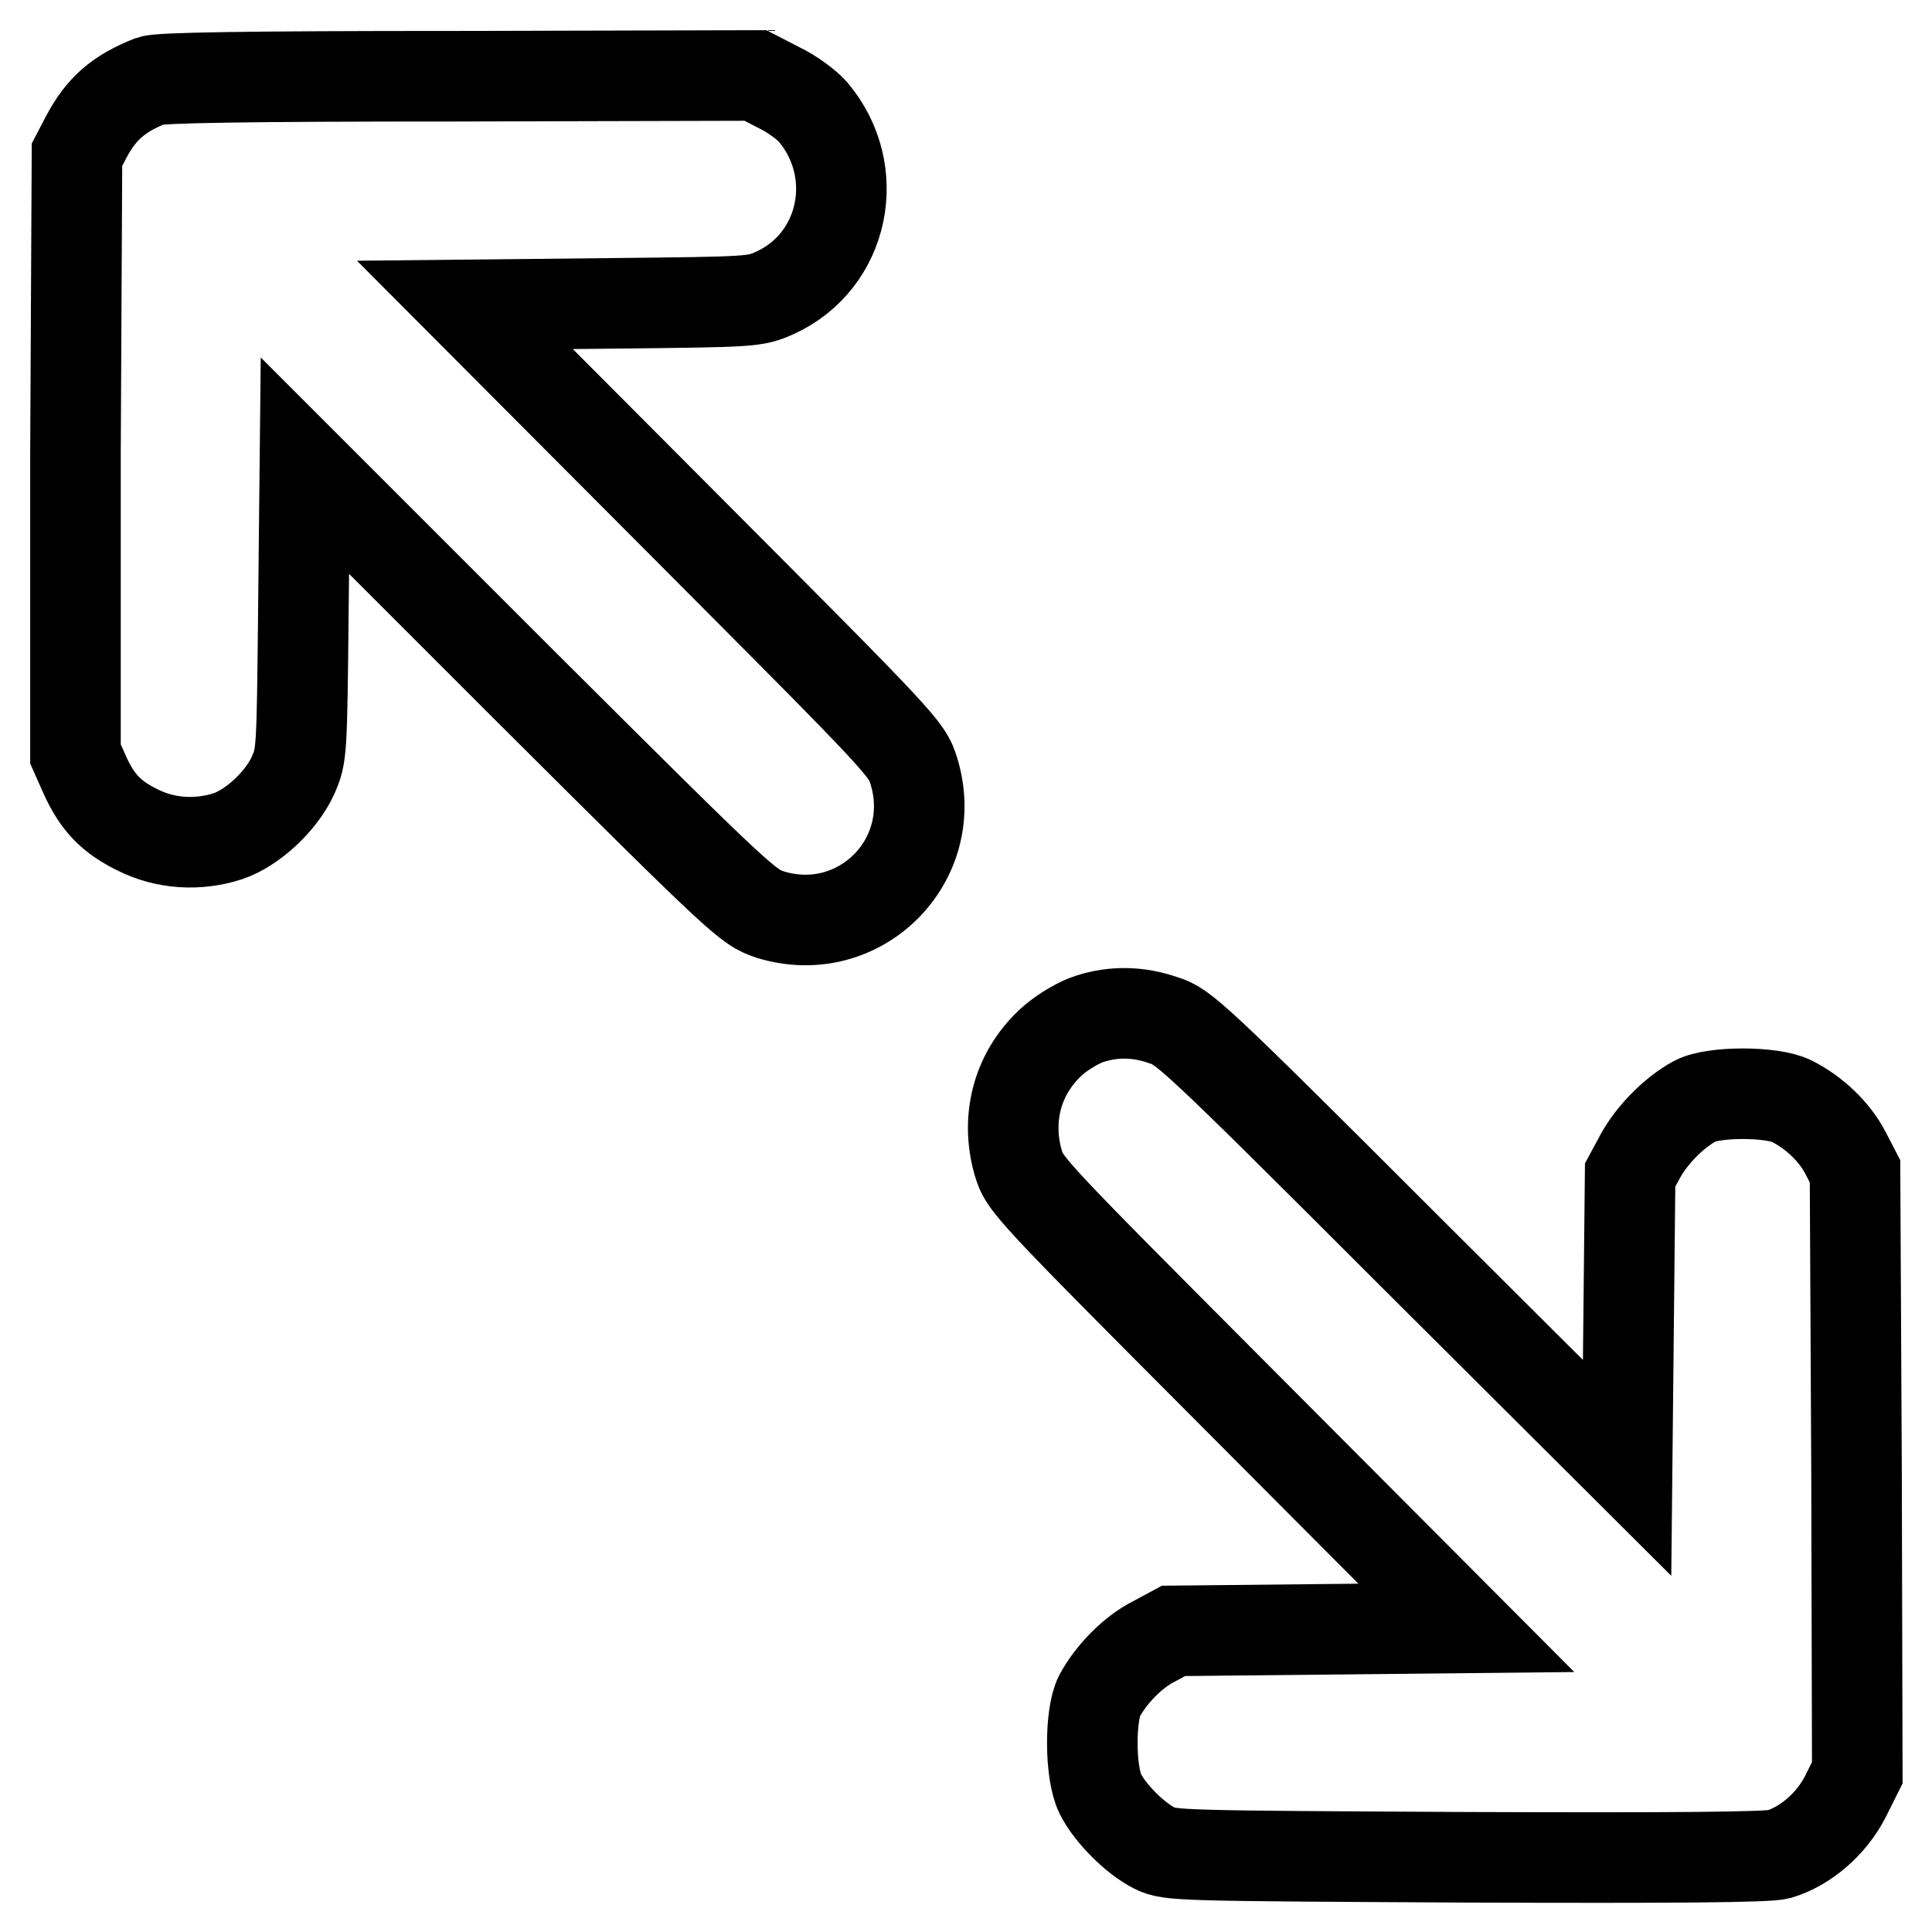
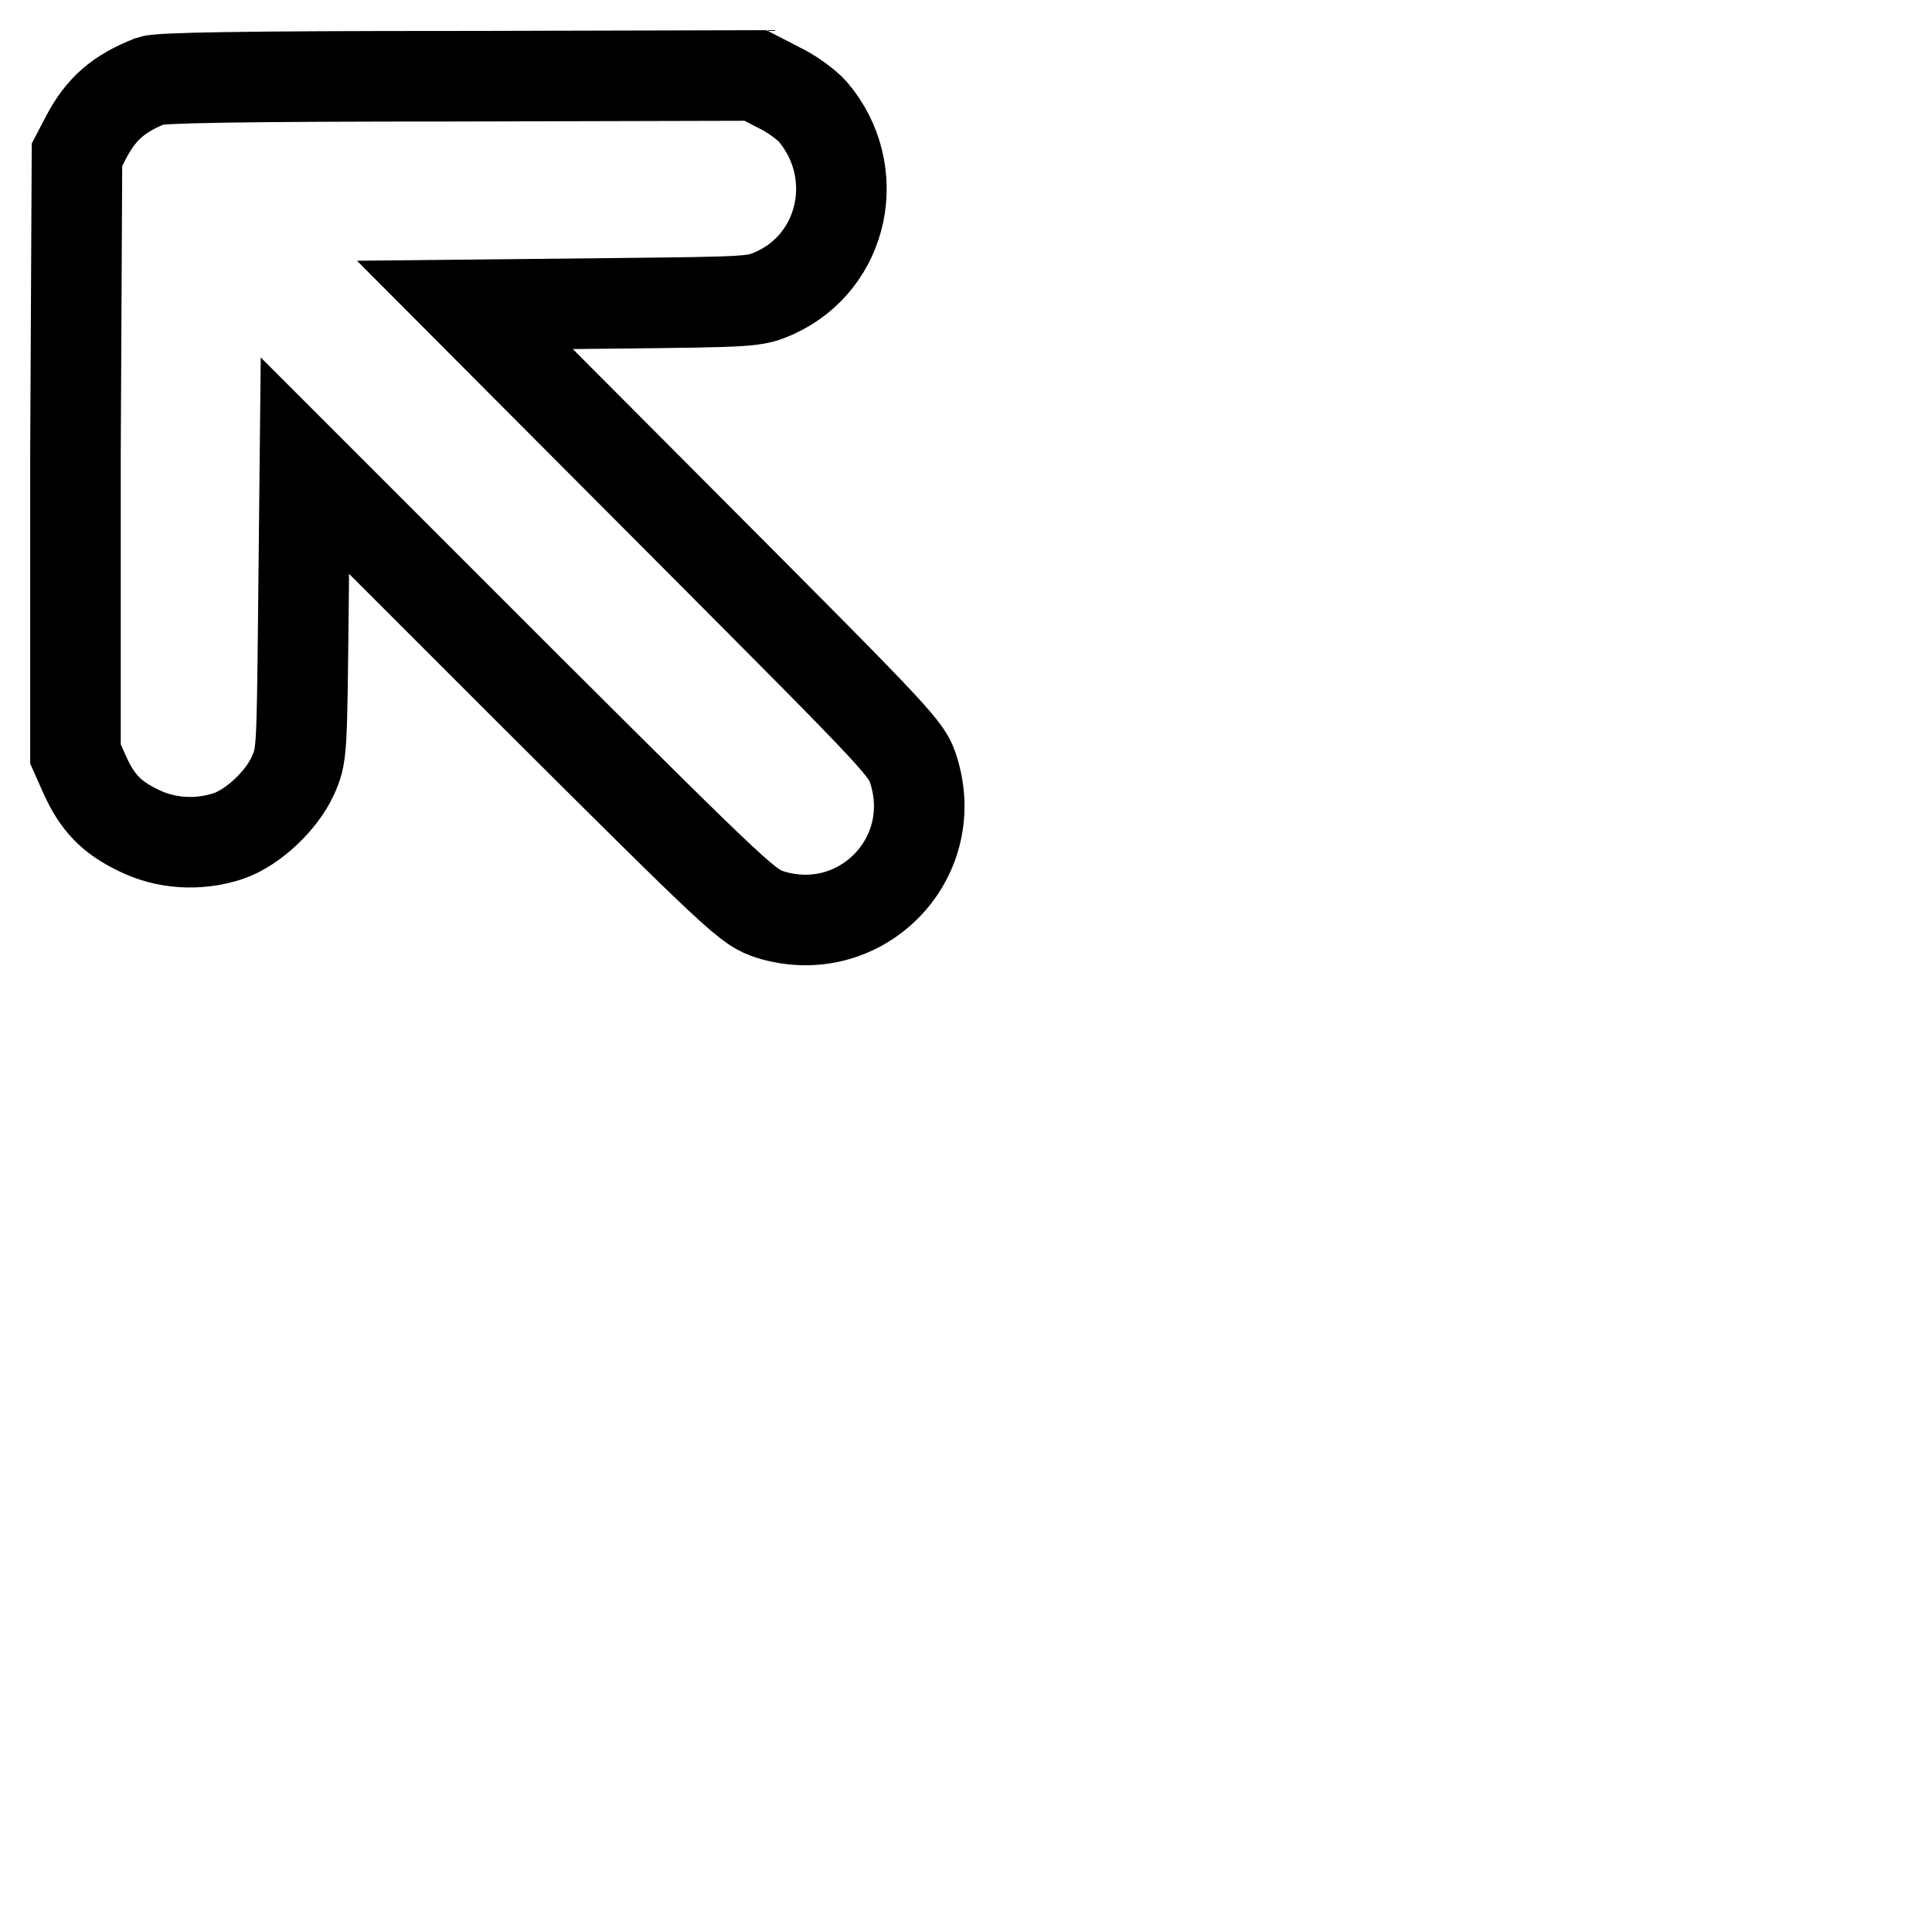
<svg xmlns="http://www.w3.org/2000/svg" version="1.1" x="0px" y="0px" viewBox="0 0 256 256" enable-background="new 0 0 256 256" xml:space="preserve">
  <g>
    <g>
      <g>
        <path stroke-width="12" fill-opacity="0" stroke="#000000" d="M20,10.7c-4.3,1.7-6.6,3.7-8.6,7.5l-1.2,2.3l-0.2,39.7L10,99.9l1.2,2.7c1.7,3.8,3.6,5.7,7.1,7.4c3.6,1.8,7.9,2.1,11.9,0.8c3.3-1.1,7.1-4.7,8.6-8c1.2-2.7,1.2-2.9,1.4-21.9l0.2-19.2l29.3,29.3c28.9,28.8,29.4,29.2,32.4,30.2c11.8,3.6,22.6-7.2,19-19c-0.9-3-1.4-3.5-30.2-32.4L61.6,40.4l19.2-0.2c19-0.2,19.2-0.2,21.9-1.4c9.2-4.2,11.7-16.1,5-24c-0.8-0.9-2.8-2.4-4.5-3.2l-3.1-1.6l-39.3,0.1C32,10.1,21.1,10.3,20,10.7z" />
-         <path stroke-width="12" fill-opacity="0" stroke="#000000" d="M144.4,135c-1.3,0.4-3.4,1.6-4.8,2.8c-4.7,4.1-6.4,10.2-4.7,16.2c0.9,3,1,3.1,30.2,32.4l29.2,29.3l-19.4,0.2l-19.4,0.2l-2.6,1.4c-2.8,1.4-5.7,4.4-7.2,7.2c-1.3,2.5-1.3,10.2,0.1,13c1.3,2.6,4.6,5.9,7.2,7.2c2,1,3.4,1,41.3,1.2c27.9,0.1,39.9,0,41.4-0.4c3.4-1,6.9-3.9,8.8-7.6l1.6-3.2l-0.1-39.9l-0.2-39.8l-1.3-2.5c-1.4-2.7-4.1-5.3-7.1-6.8c-2.6-1.3-10.4-1.3-12.8,0c-2.8,1.5-5.7,4.5-7.2,7.2l-1.4,2.6l-0.2,19.4l-0.2,19.4l-29.3-29.2c-28.3-28.3-29.5-29.3-32.1-30.1C150.8,134,147.5,134,144.4,135z" />
      </g>
    </g>
  </g>
</svg>